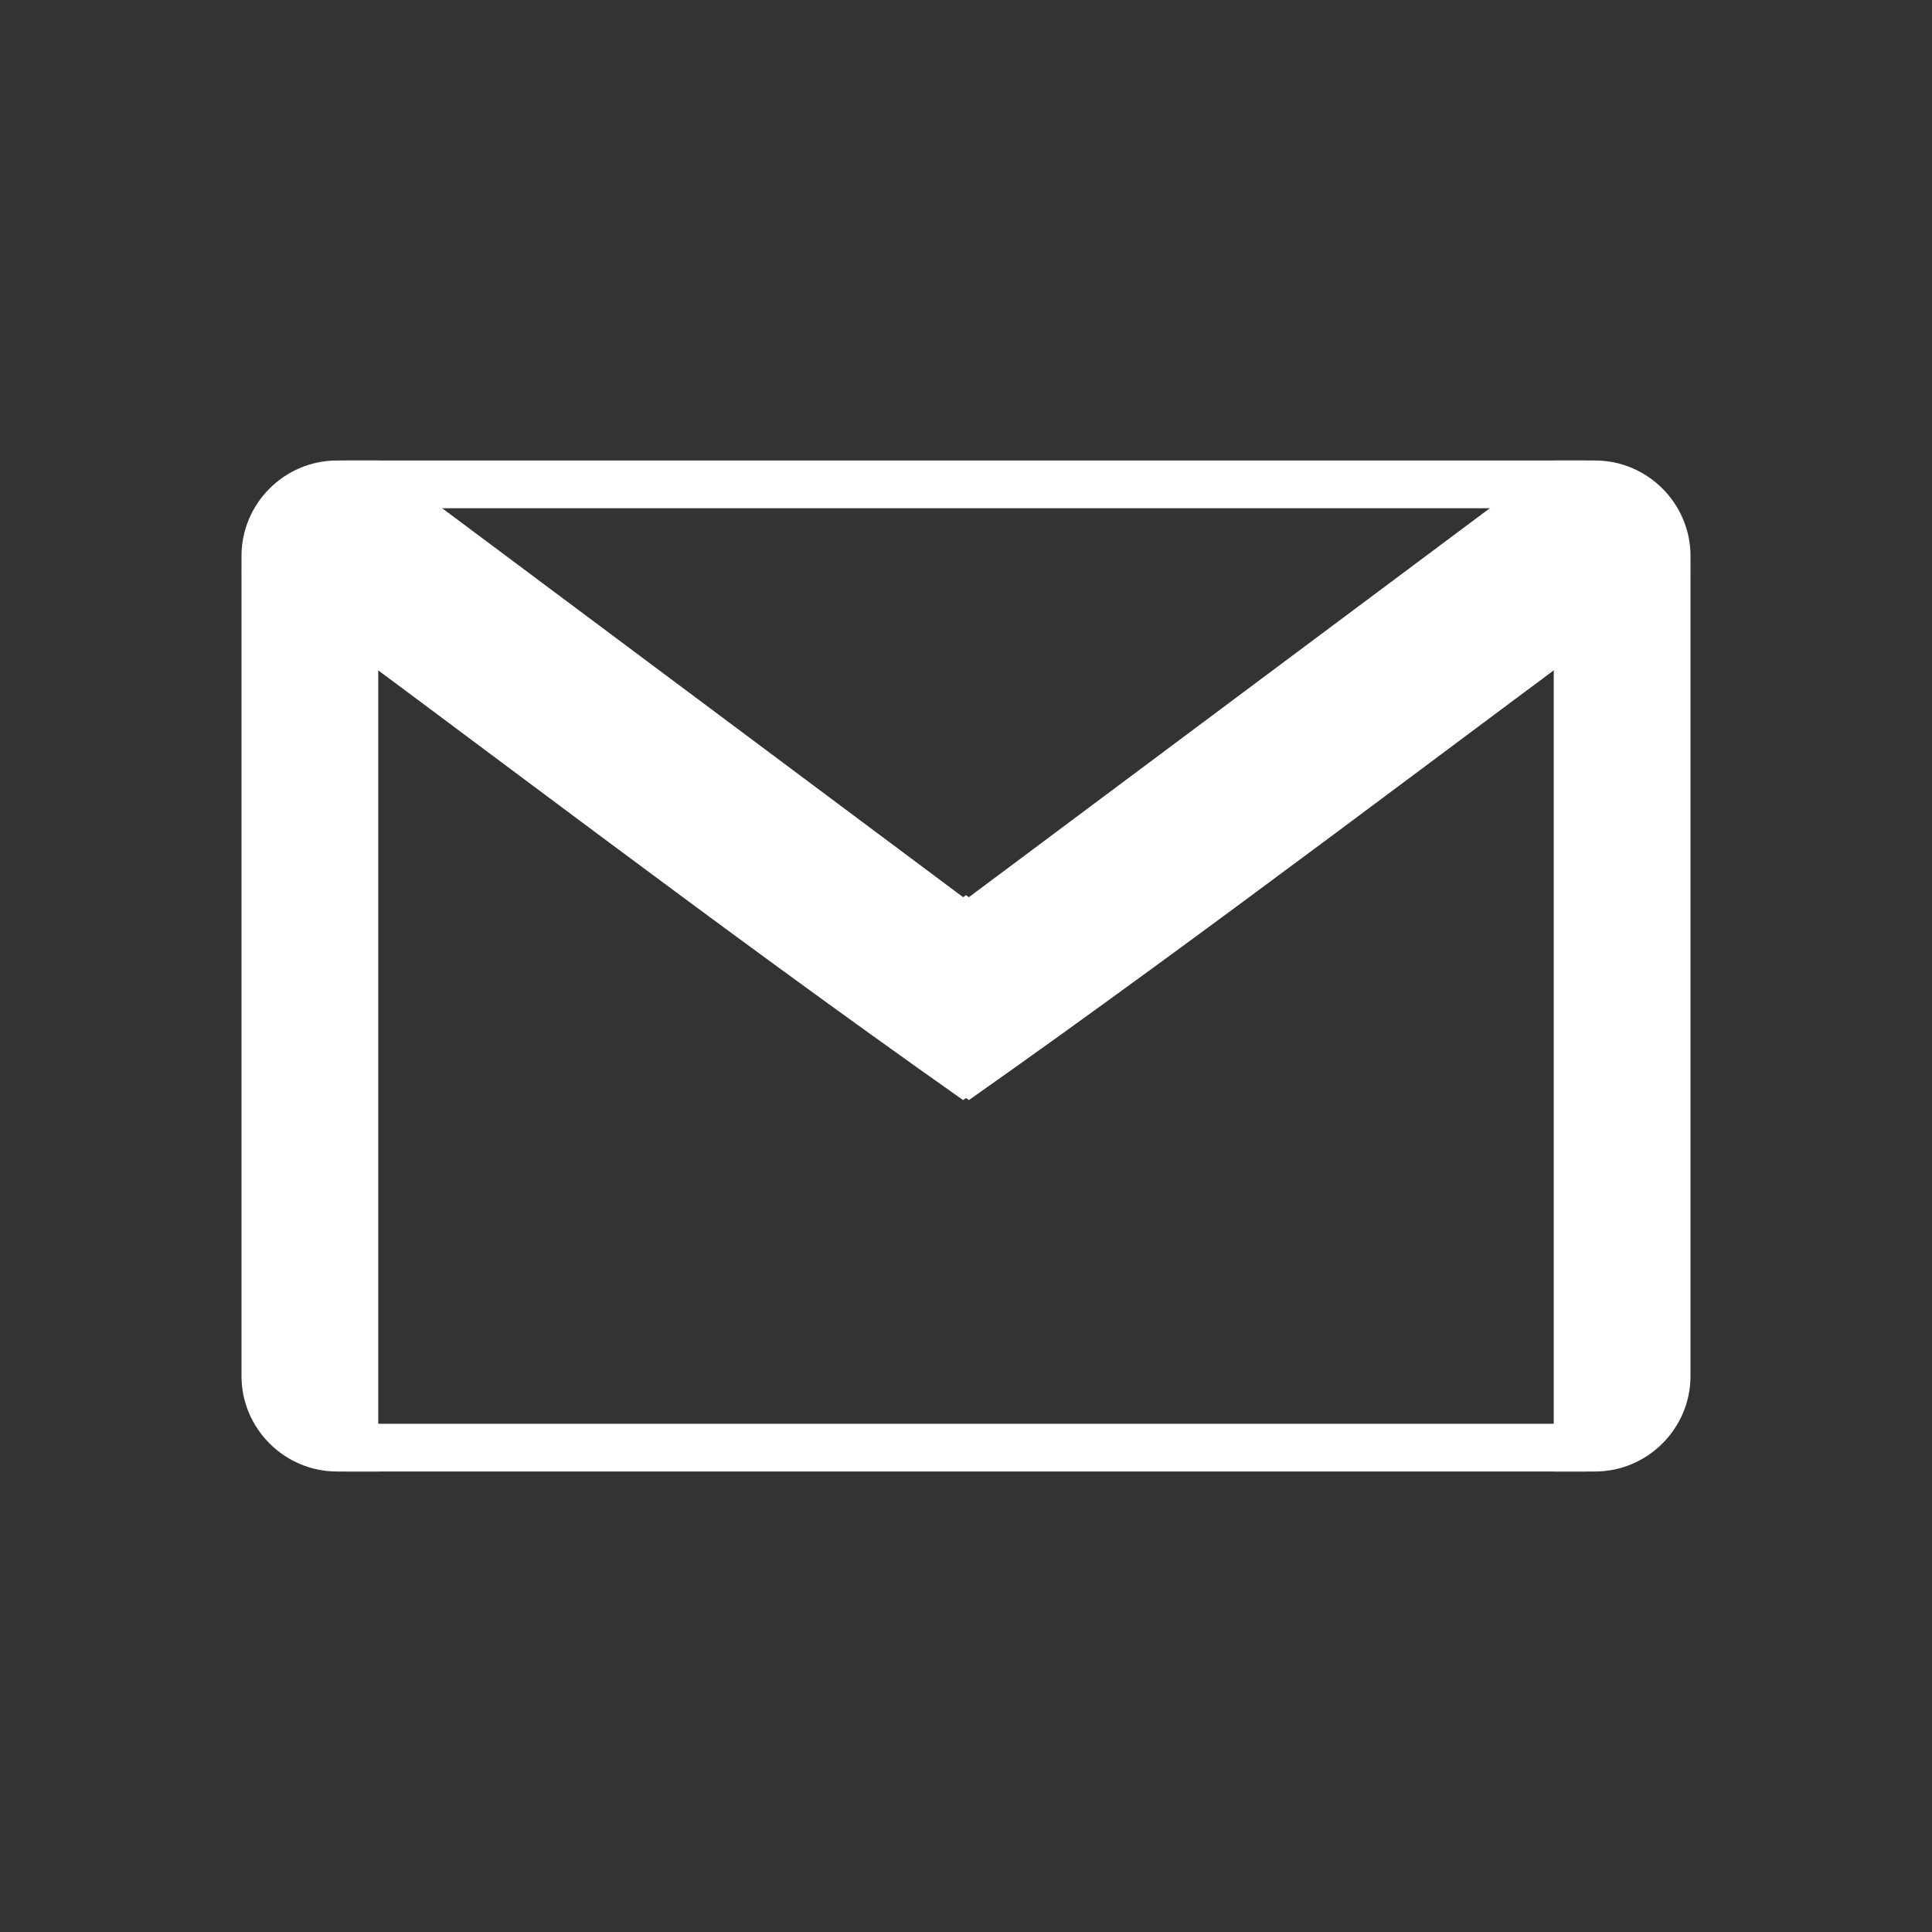
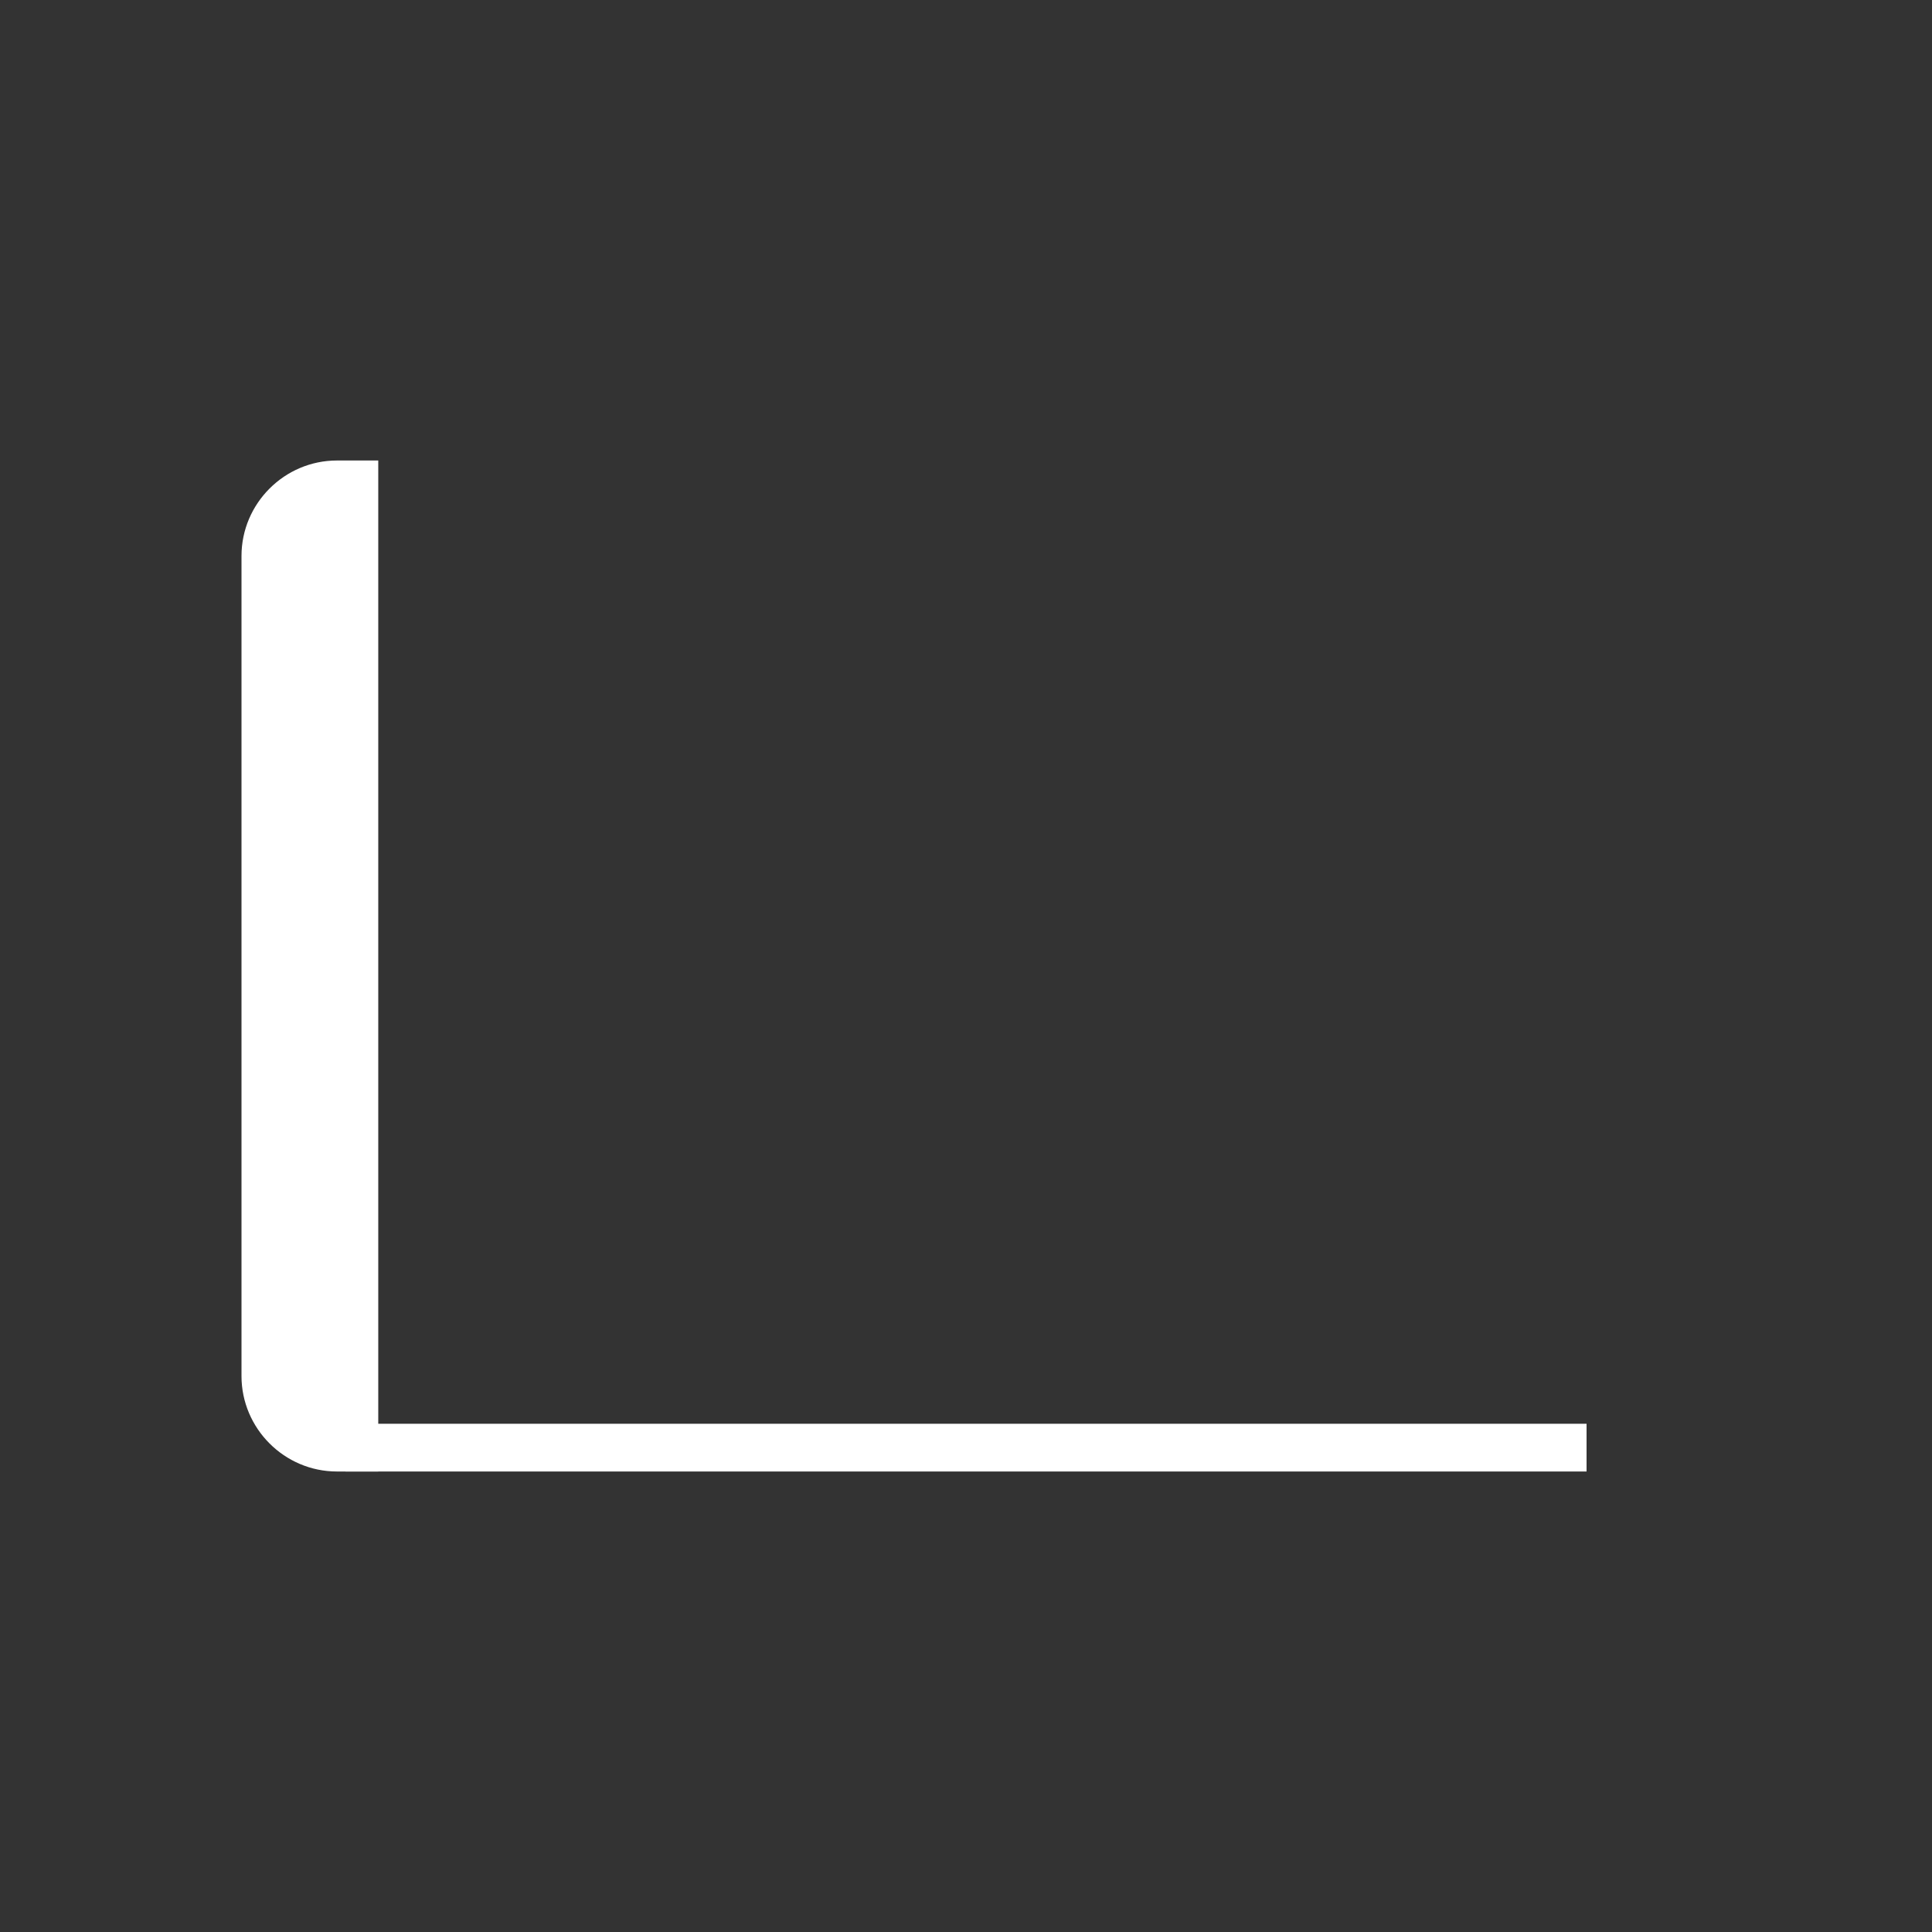
<svg xmlns="http://www.w3.org/2000/svg" viewBox="0 0 2048 2048" xml:space="preserve" shape-rendering="geometricPrecision" text-rendering="geometricPrecision" image-rendering="optimizeQuality" fill-rule="evenodd" clip-rule="evenodd">
  <rect x="0" y="0" width="2048" height="2048" fill="#333333" stroke="none" />
-   <path d="M1647.03 1559.85h43.767c55.662 0 101.202-45.54 101.202-101.202V589.355c0-55.662-45.54-101.202-101.202-101.202h-43.767v1071.7z" fill="#ffffff" class="fill-424242" />
-   <path d="m1028.28 1165.29-1.194.84-3.09-2.176-3.09 2.176-1.194-.84c-256.16-180.406-507.358-373.438-763.717-562.128l68.325-107.101 74.647-6.104 1.997-1.802 620.02 462.933 3.012-2.231 3.01 2.23 620.021-462.932 1.997 1.802 74.647 6.104 68.325 107.101c-256.358 188.691-507.557 381.722-763.717 562.128z" fill="#ffffff" class="fill-424242" />
  <path d="M400.968 1559.85h-43.767c-55.662 0-101.202-45.54-101.202-101.202V589.355c0-55.662 45.54-101.202 101.202-101.202h43.767v1071.7z" fill="#ffffff" class="fill-424242" />
-   <path d="M366.182 1509.25H1681.82v50.6H366.182zM366.182 488.152H1681.82v50.602H366.182z" fill="#ffffff" fill-rule="nonzero" class="fill-424242" />
-   <path d="M0 0h2048v2048H0z" fill="none" />
+   <path d="M366.182 1509.25H1681.82v50.6H366.182zM366.182 488.152H1681.82H366.182z" fill="#ffffff" fill-rule="nonzero" class="fill-424242" />
</svg>